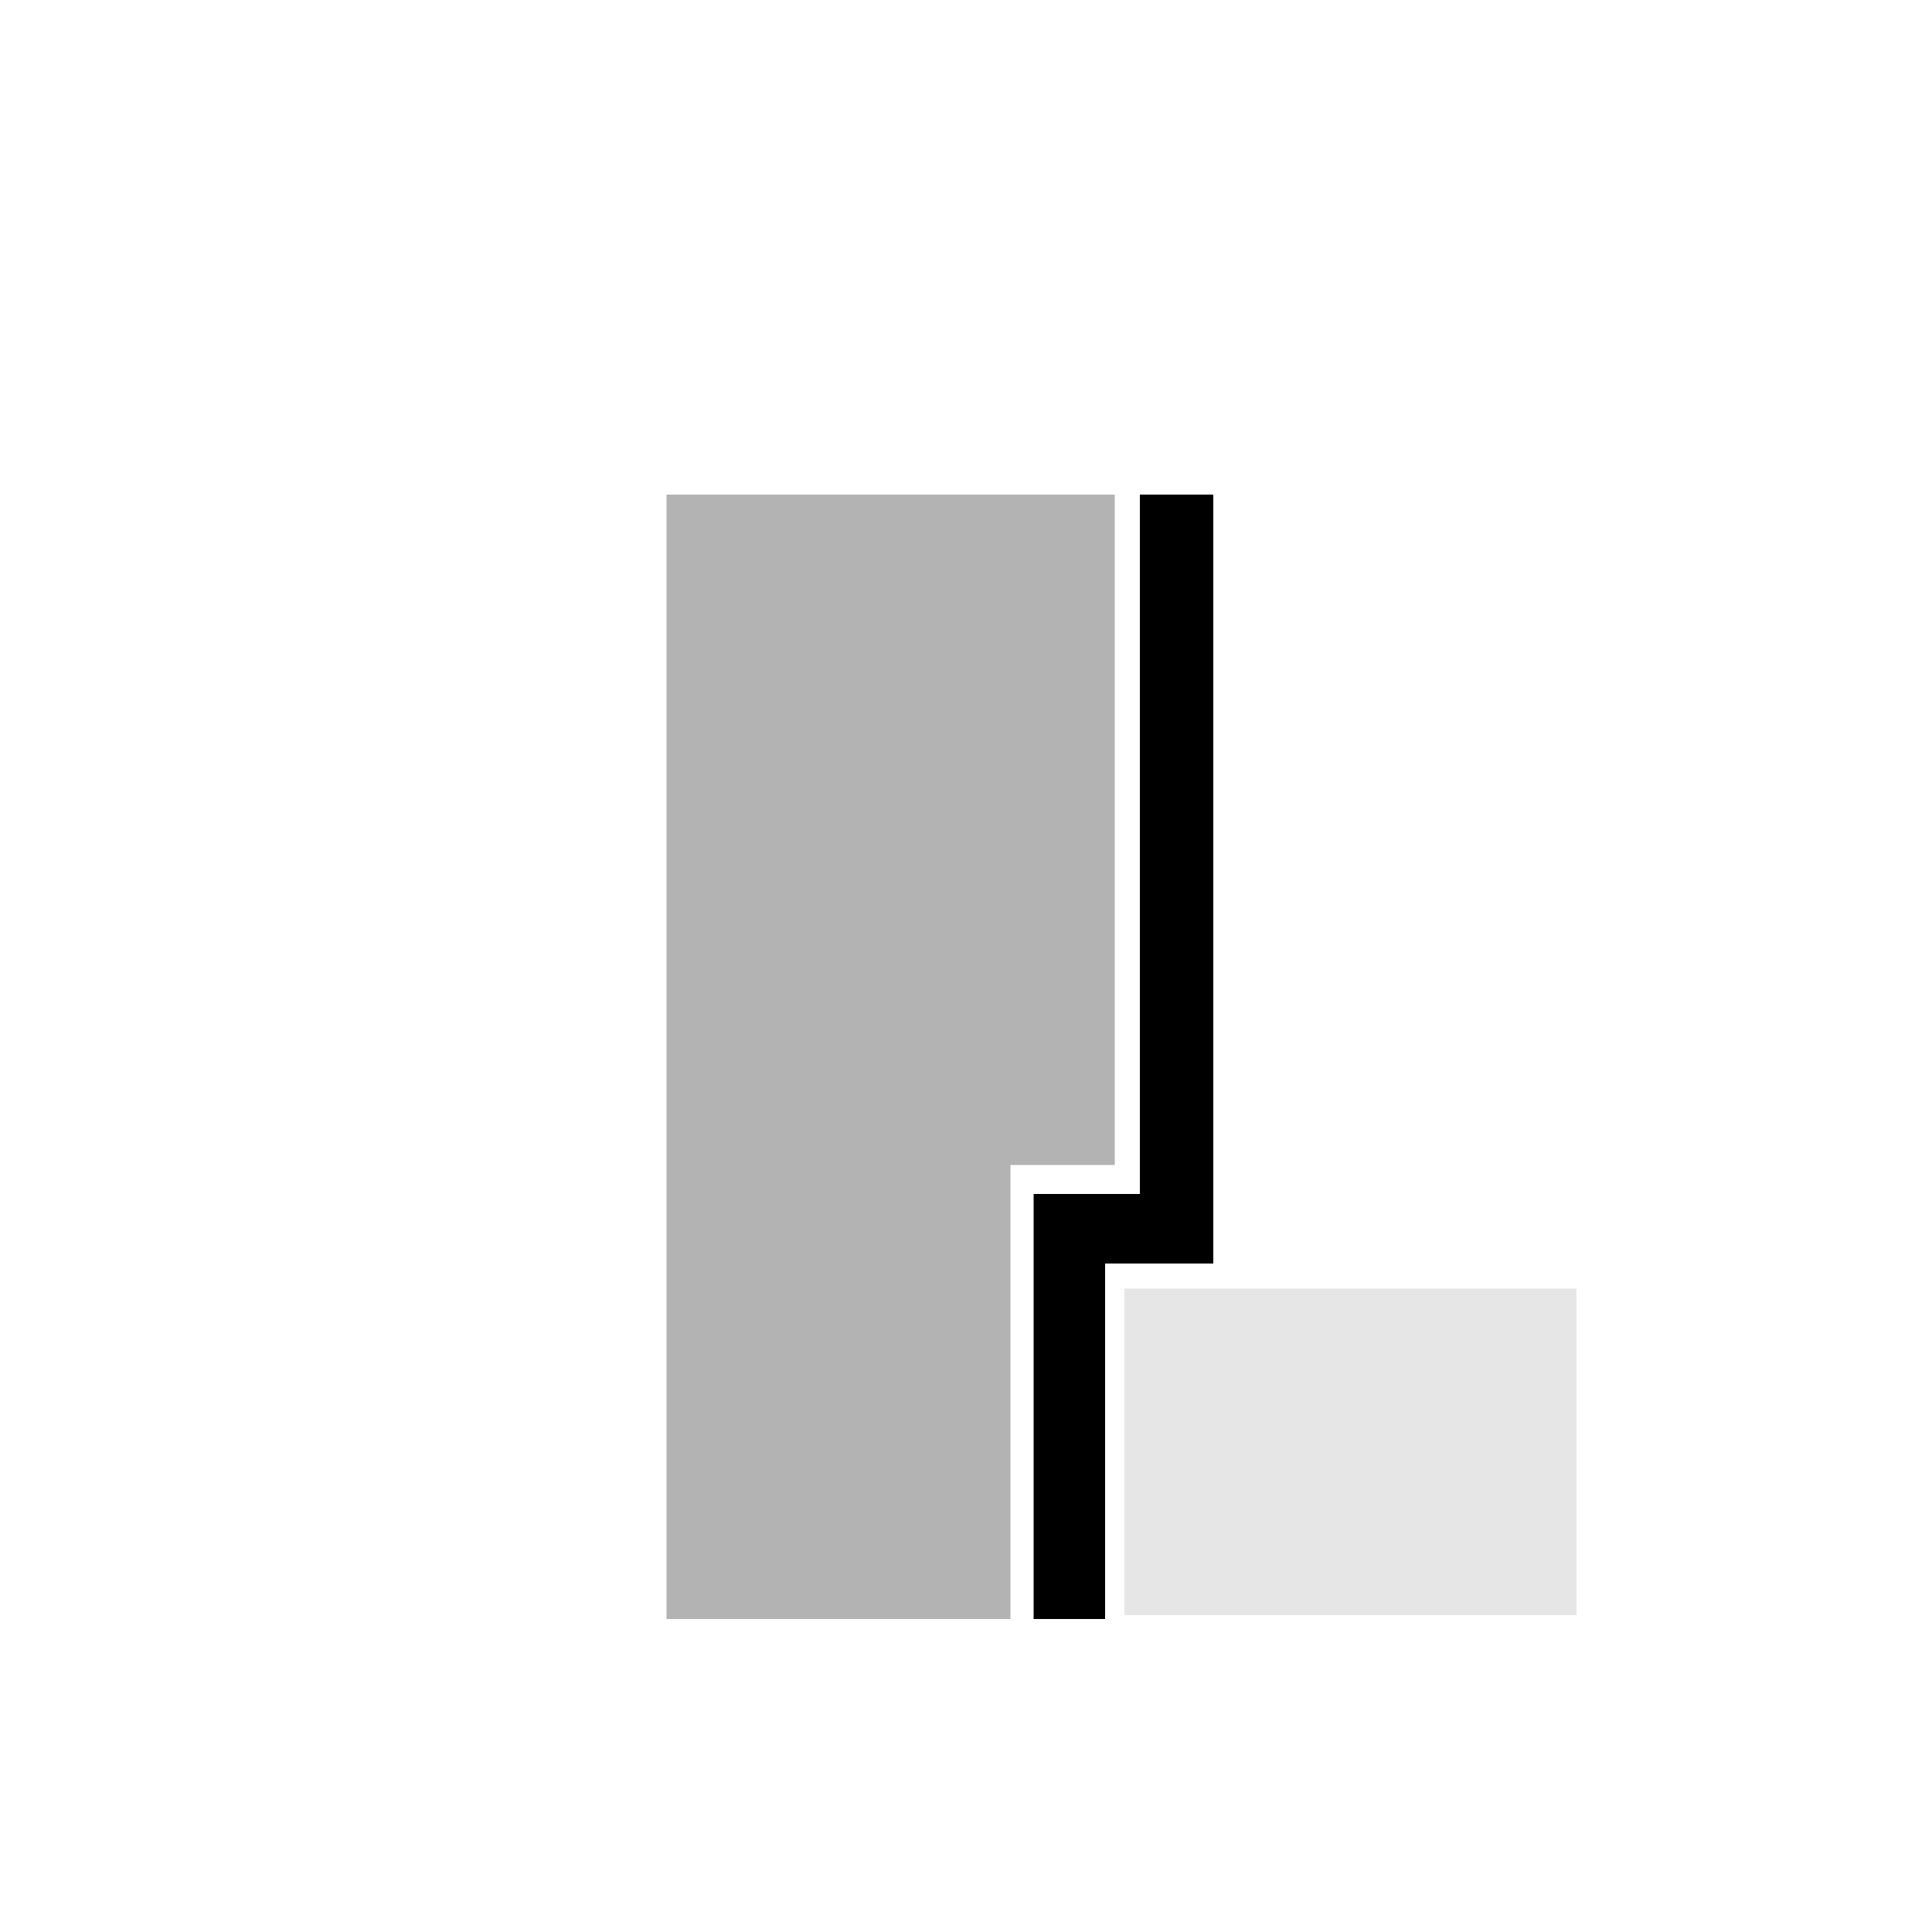
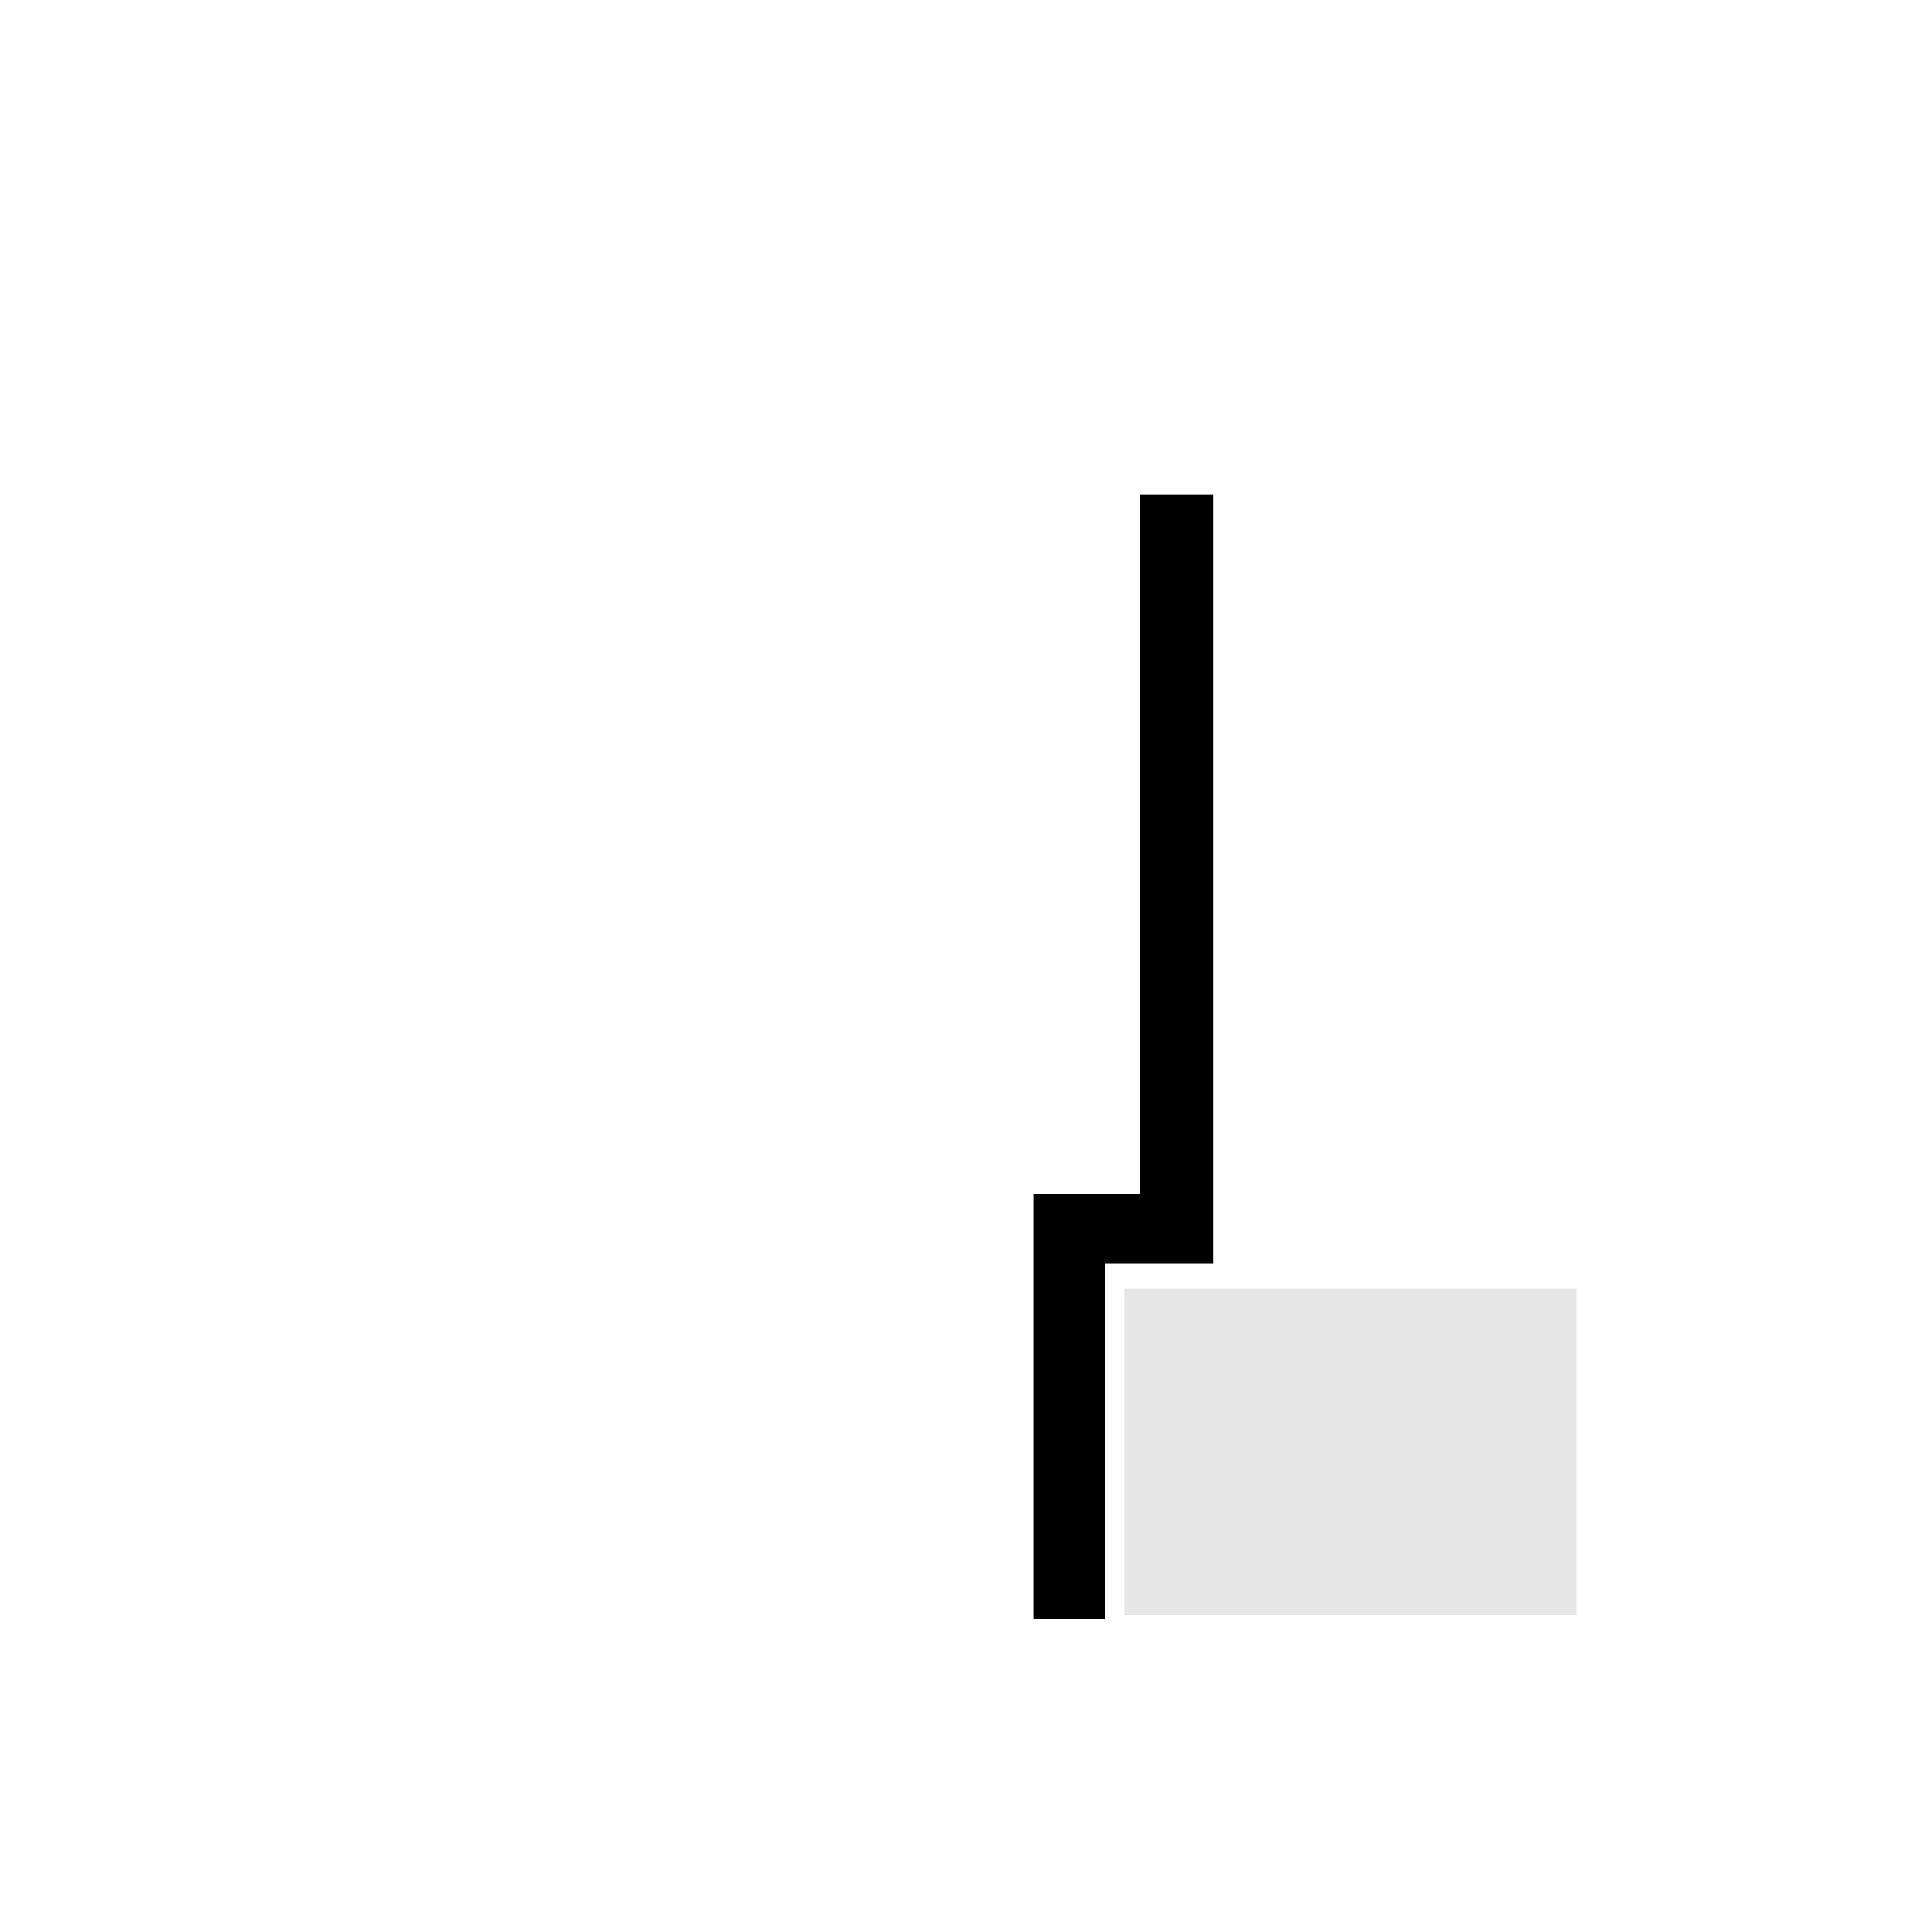
<svg xmlns="http://www.w3.org/2000/svg" version="1.1" x="0px" y="0px" width="1000px" height="1000px" viewBox="0 0 1000 1000" enable-background="new 0 0 1000 1000" xml:space="preserve">
  <g id="Hintergrund_QUARDAT">
</g>
  <g id="Hintergrund_KREIS">
</g>
  <g id="Inhalt">
-     <polygon fill="#B3B3B3" points="577,256 523,256 390,256 345,256 345,838 523,838 523,603 577,603  " />
    <polygon points="628,256 590,256 590,618 535,618 535,838 572,838 572,654 580.342,654 580.342,654 581.982,654 581.982,654    628,654  " />
    <rect x="582" y="667" fill="#E6E6E6" width="234" height="169" />
  </g>
</svg>